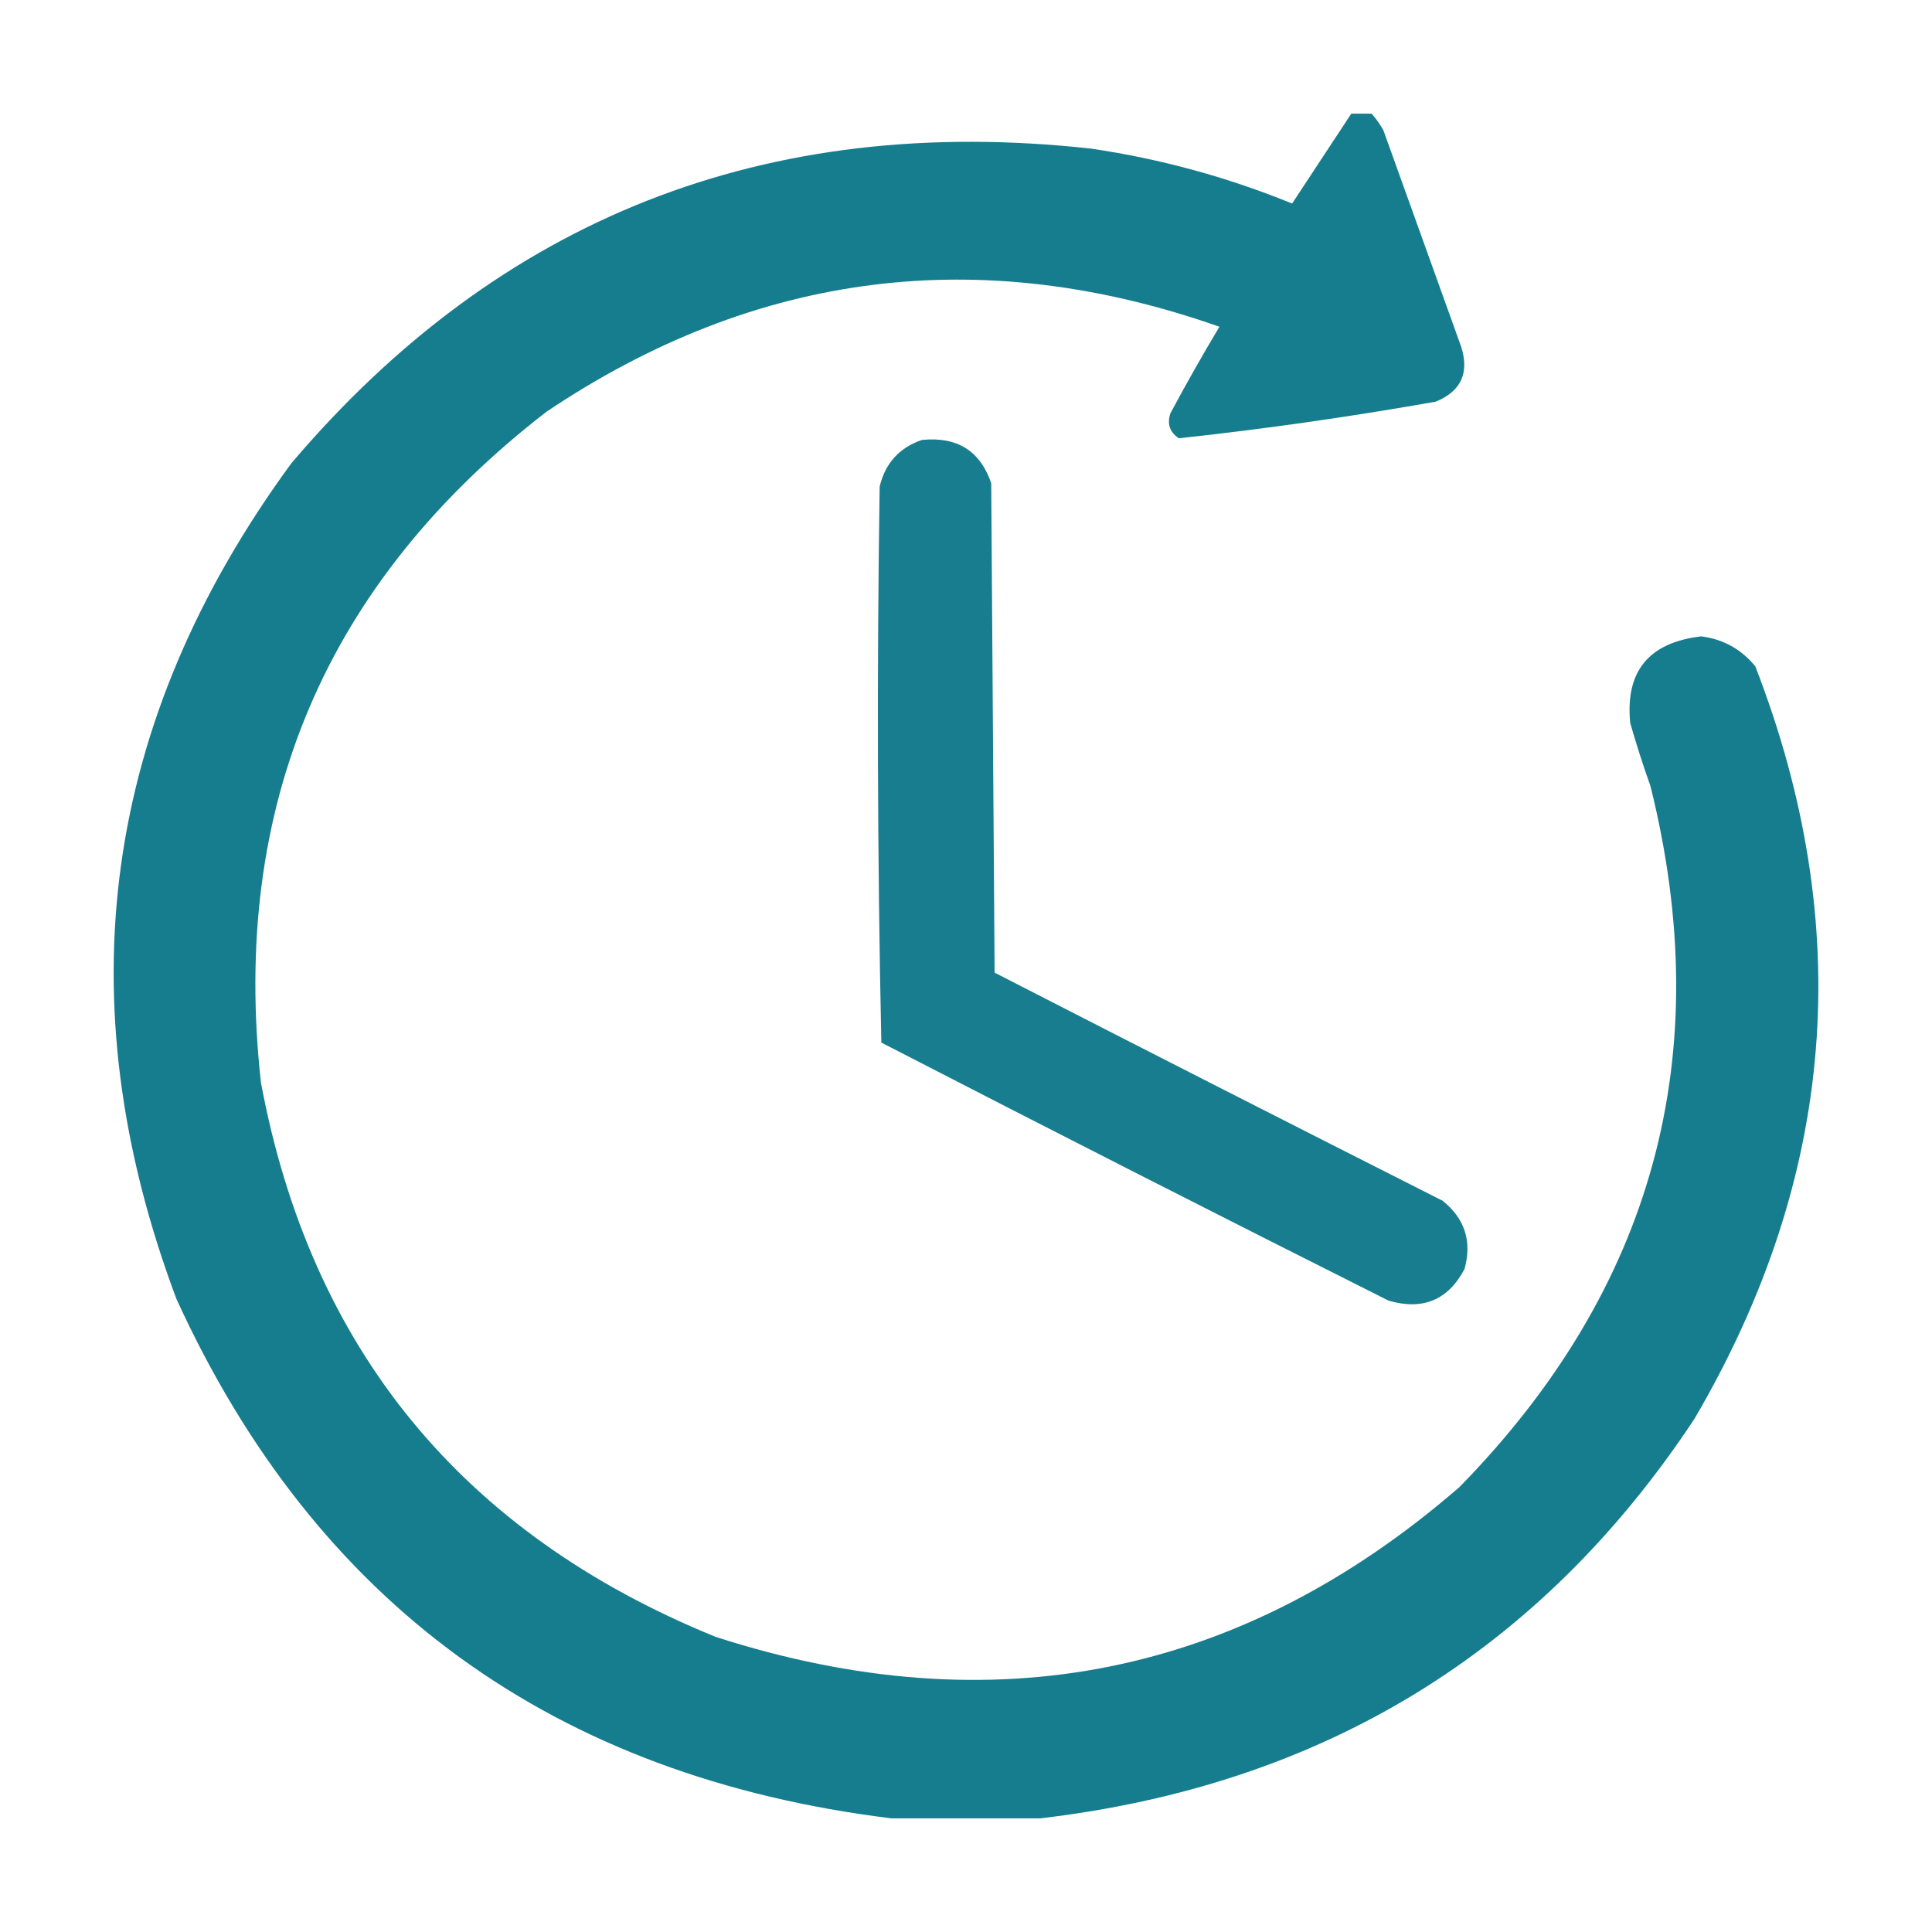
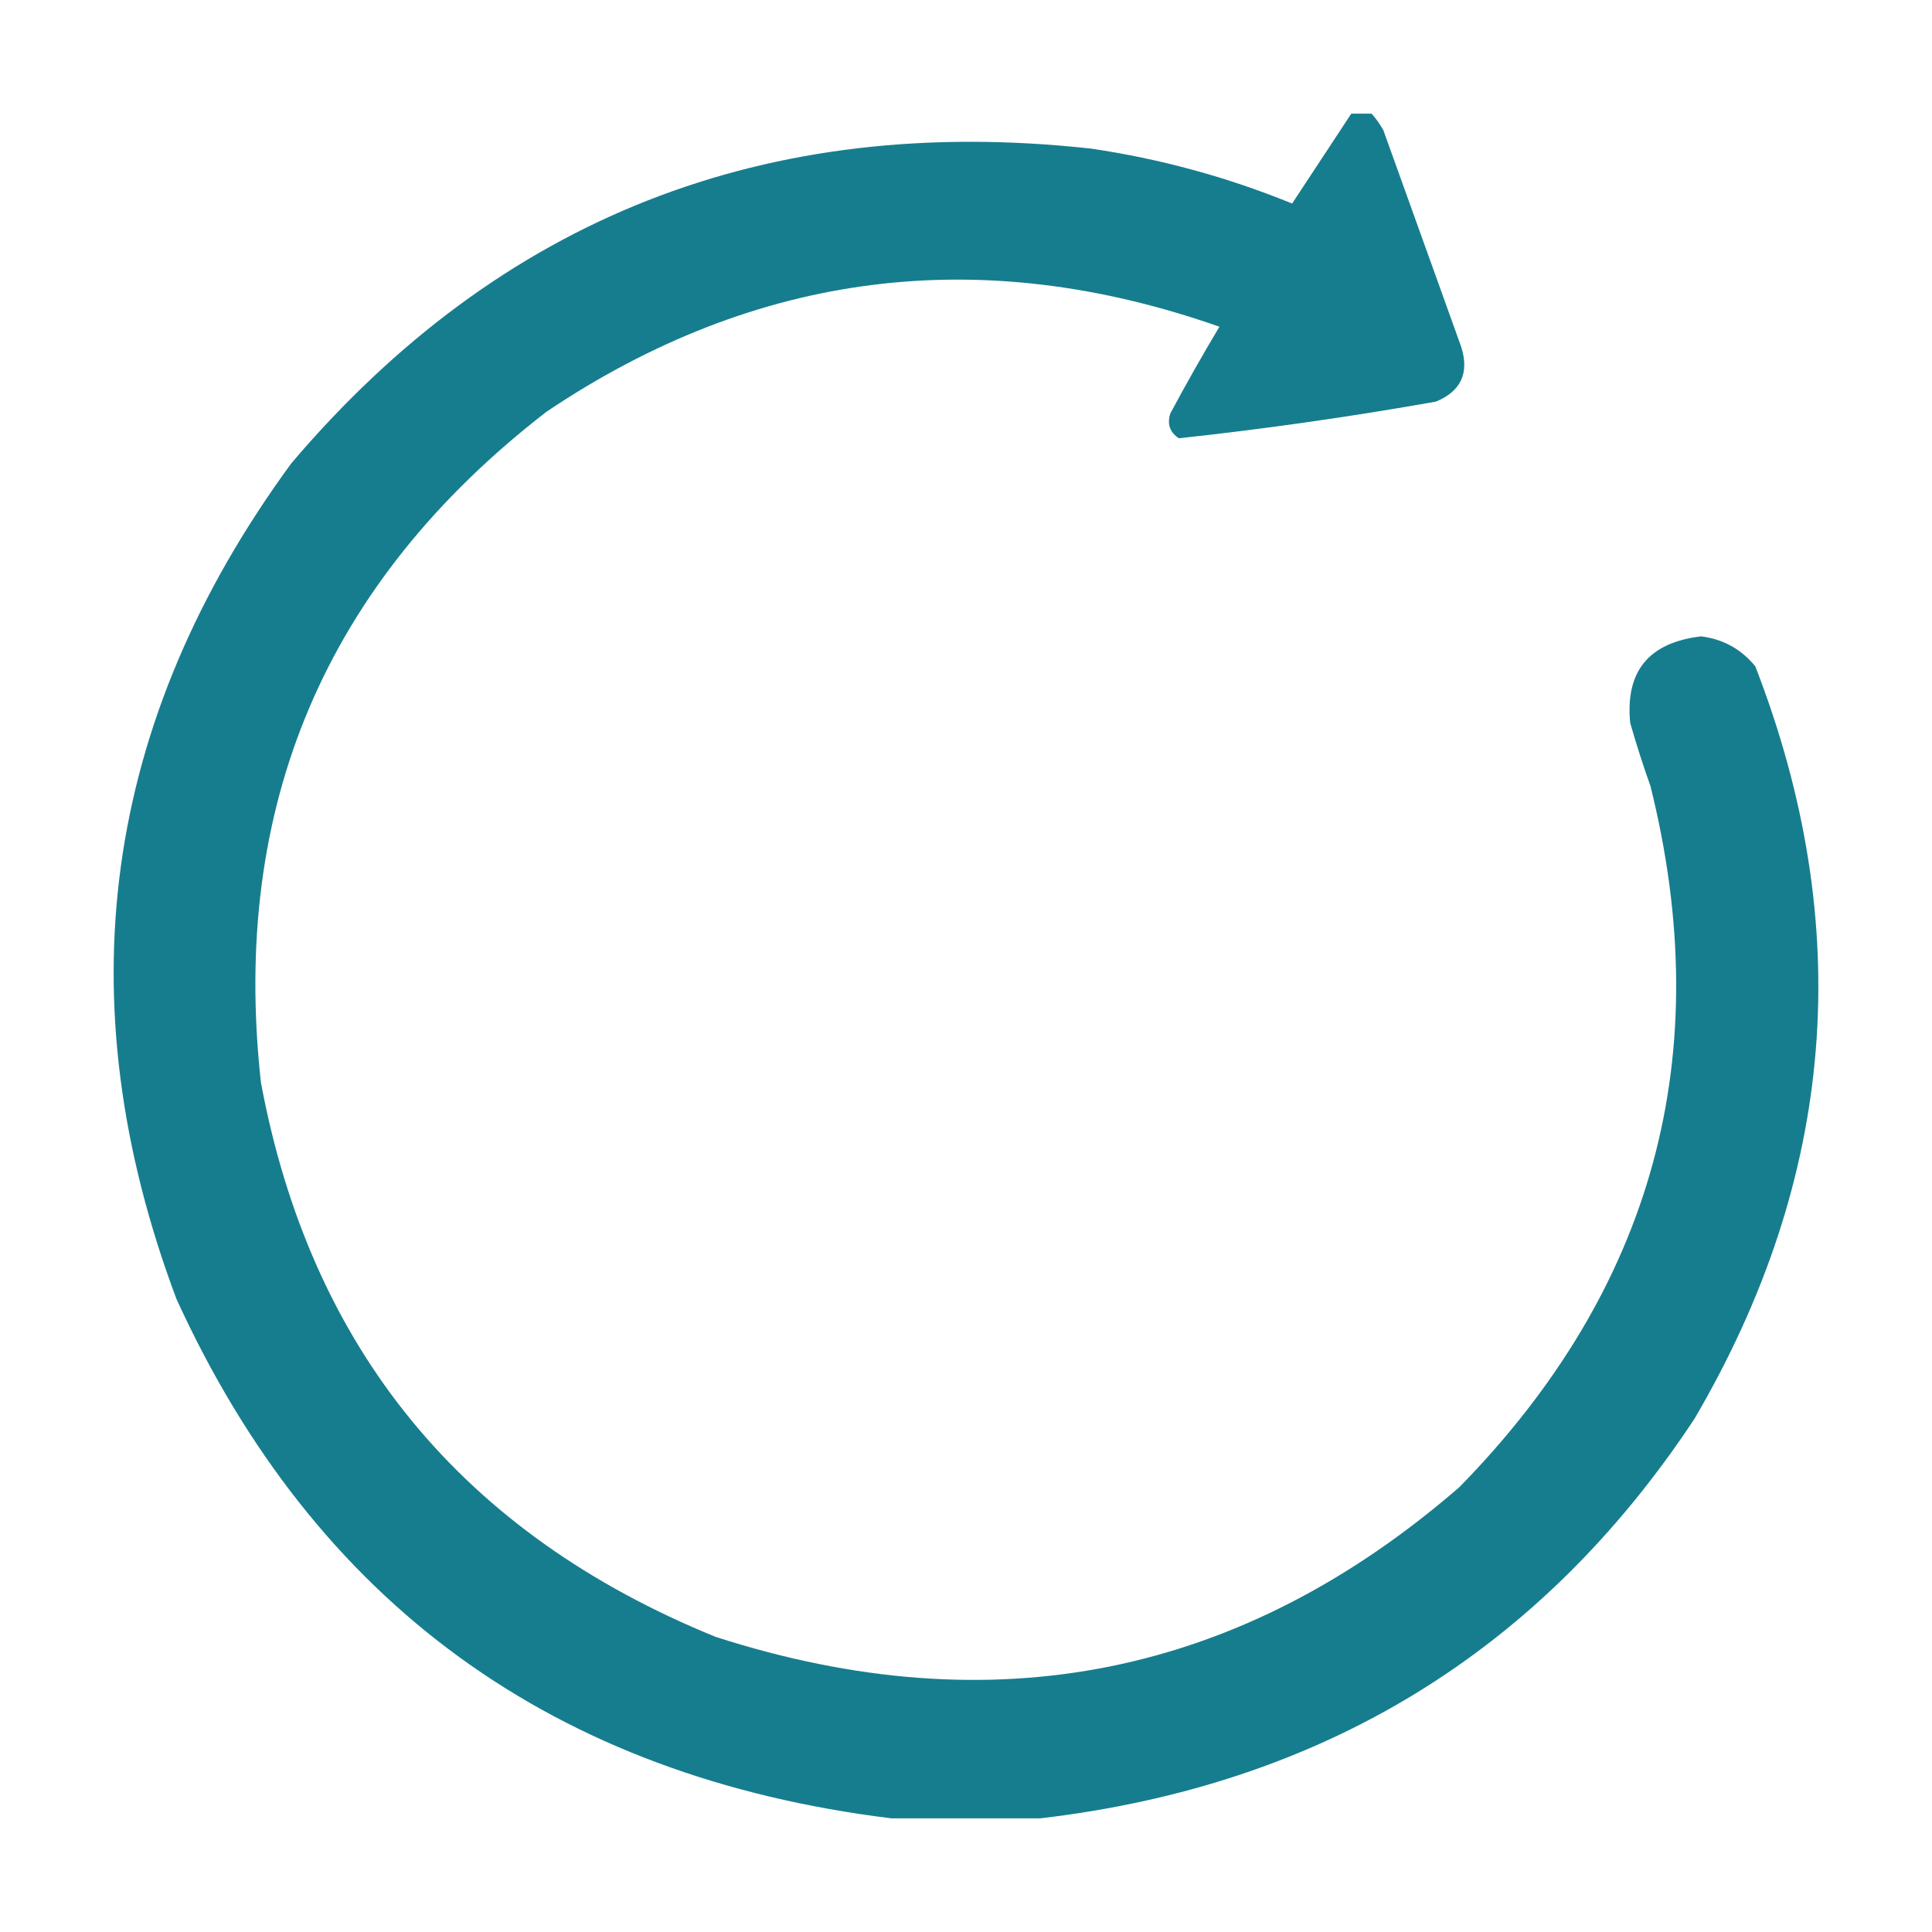
<svg xmlns="http://www.w3.org/2000/svg" width="68" height="68" viewBox="0 0 68 68" fill="none">
  <g filter="url(#filter0_d_38_45)">
    <path opacity="0.972" fill-rule="evenodd" clip-rule="evenodd" d="M47.561 0C47.799 0 48.037 0 48.275 0C48.434 0.177 48.572 0.372 48.691 0.586C49.603 3.125 50.516 5.664 51.428 8.203C51.722 9.127 51.425 9.771 50.535 10.137C47.53 10.669 44.516 11.099 41.492 11.426C41.17 11.213 41.071 10.919 41.194 10.547C41.746 9.516 42.321 8.501 42.92 7.5C34.51 4.544 26.617 5.54 19.24 10.488C11.461 16.497 8.109 24.369 9.184 34.102C10.932 43.477 16.267 49.981 25.189 53.613C34.957 56.76 43.683 55.002 51.368 48.34C58.204 41.357 60.445 33.134 58.092 23.672C57.83 22.937 57.592 22.195 57.378 21.445C57.199 19.628 58.032 18.613 59.877 18.398C60.652 18.497 61.287 18.848 61.781 19.453C65.334 28.614 64.62 37.442 59.639 45.938C54.212 54.149 46.537 58.836 36.613 60C34.868 60 33.123 60 31.377 60C19.499 58.538 11.11 52.445 6.21 41.719C2.258 31.187 3.607 21.382 10.255 12.305C17.592 3.666 26.973 -0.026 38.398 1.23C40.84 1.589 43.2 2.234 45.478 3.164C46.172 2.11 46.866 1.055 47.561 0Z" fill="#10798B" />
-     <path opacity="0.962" fill-rule="evenodd" clip-rule="evenodd" d="M32.448 11.484C33.686 11.36 34.5 11.868 34.888 13.008C34.927 18.75 34.967 24.492 35.007 30.234C40.253 32.925 45.509 35.601 50.774 38.262C51.557 38.889 51.815 39.69 51.547 40.664C50.969 41.759 50.076 42.13 48.87 41.777C42.901 38.78 36.952 35.753 31.02 32.695C30.881 26.172 30.862 19.649 30.961 13.125C31.158 12.303 31.654 11.757 32.448 11.484Z" fill="#10798B" />
  </g>
  <defs>
    <filter id="filter0_d_38_45" x="0" y="0" width="68" height="68" filterUnits="userSpaceOnUse" color-interpolation-filters="sRGB">
      <feFlood flood-opacity="0" result="BackgroundImageFix" />
      <feColorMatrix in="SourceAlpha" type="matrix" values="0 0 0 0 0 0 0 0 0 0 0 0 0 0 0 0 0 0 127 0" result="hardAlpha" />
      <feOffset dy="4" />
      <feGaussianBlur stdDeviation="2" />
      <feComposite in2="hardAlpha" operator="out" />
      <feColorMatrix type="matrix" values="0 0 0 0 0 0 0 0 0 0 0 0 0 0 0 0 0 0 0.25 0" />
      <feBlend mode="normal" in2="BackgroundImageFix" result="effect1_dropShadow_38_45" />
      <feBlend mode="normal" in="SourceGraphic" in2="effect1_dropShadow_38_45" result="shape" />
    </filter>
  </defs>
</svg>